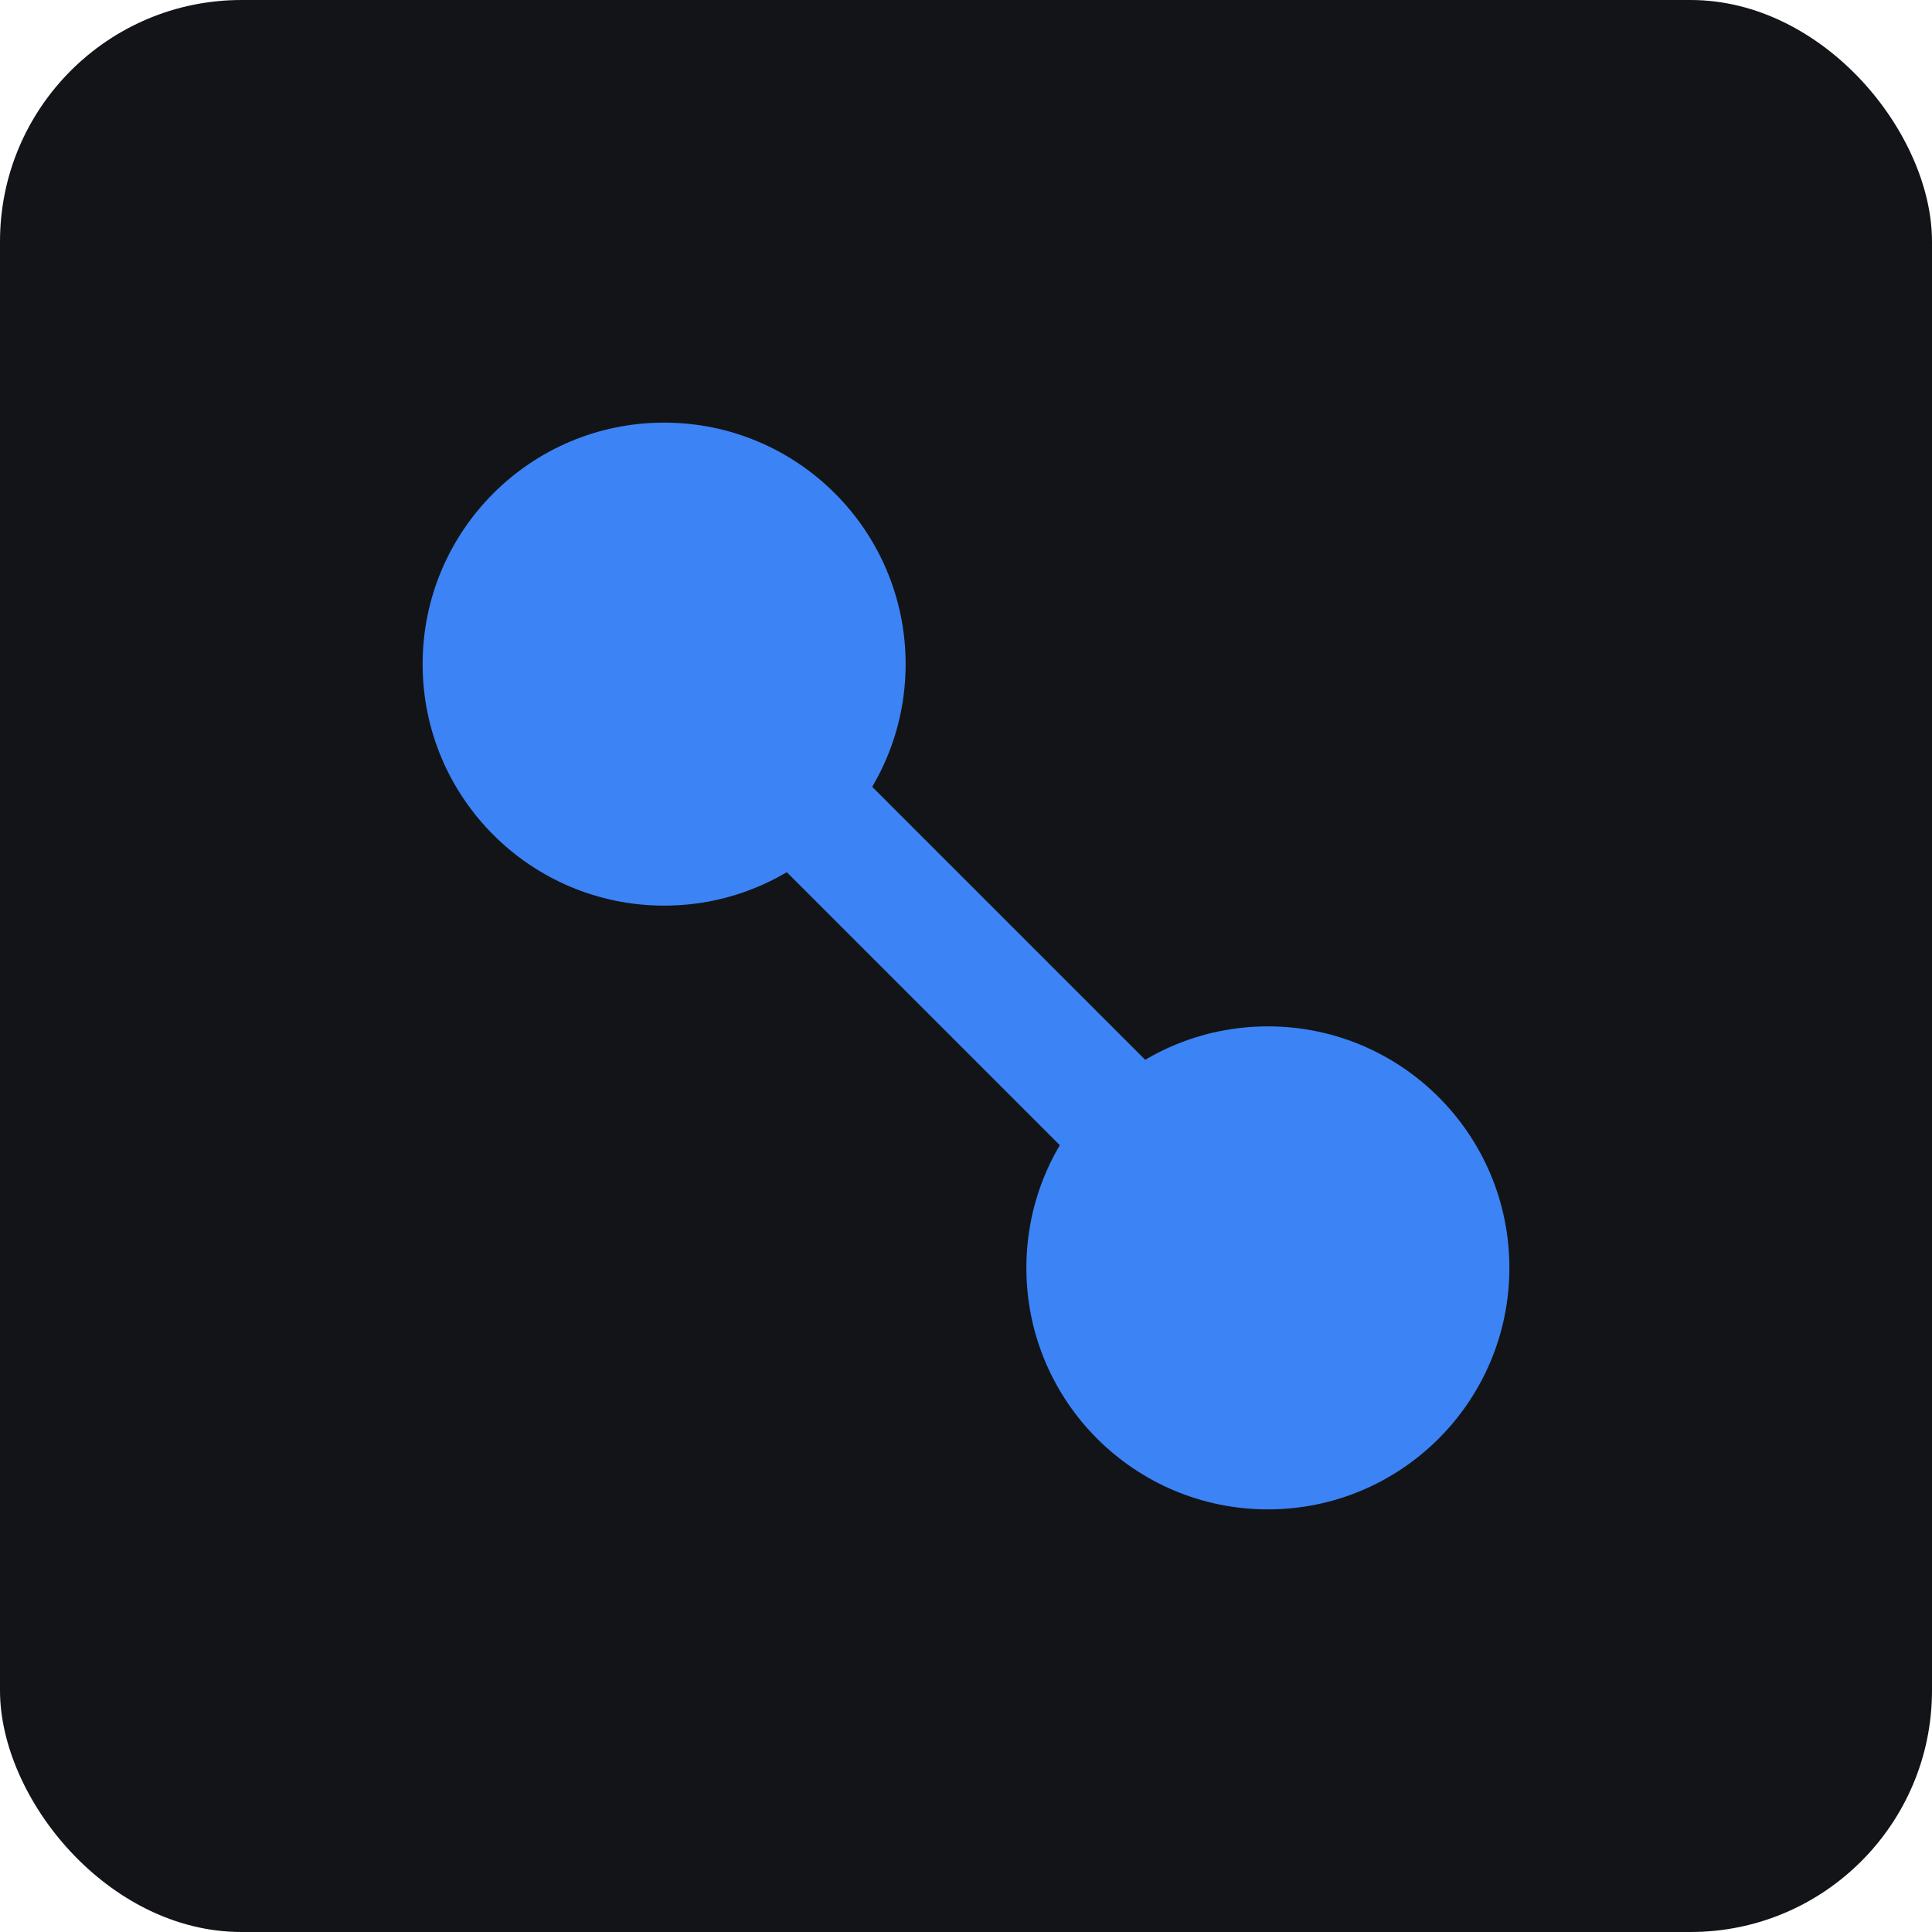
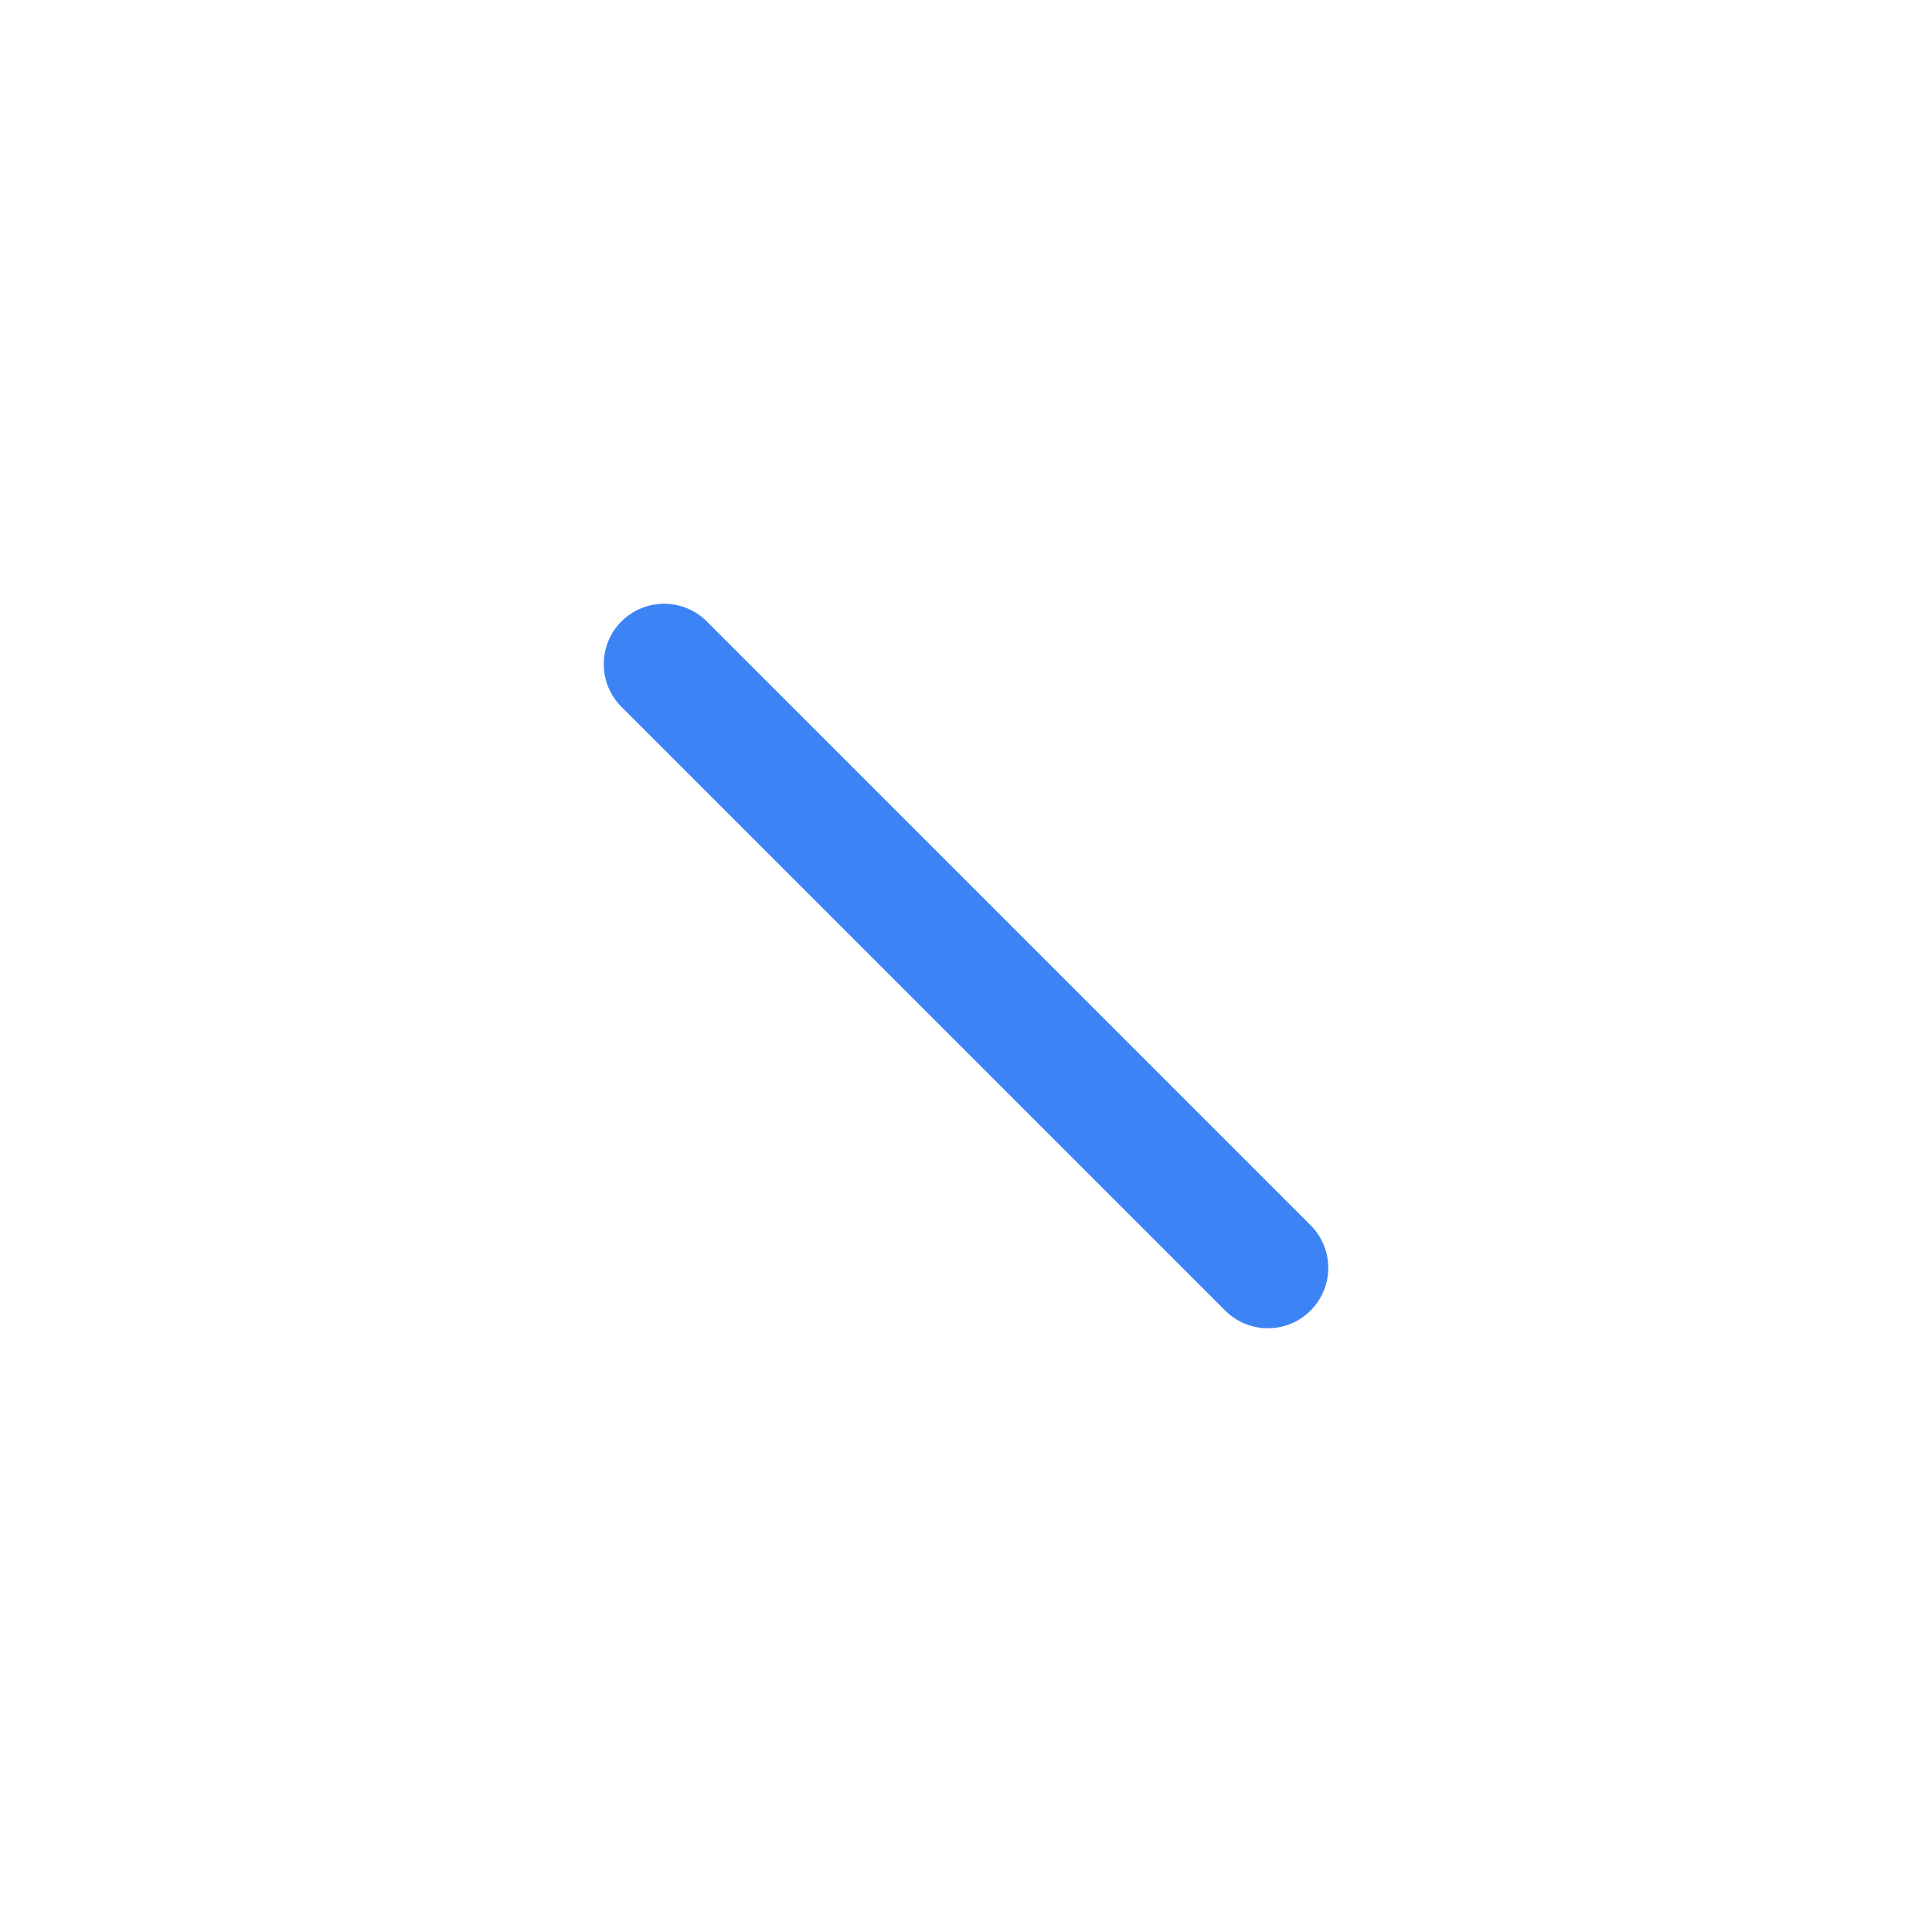
<svg xmlns="http://www.w3.org/2000/svg" viewBox="0 0 64 64">
-   <rect width="64" height="64" rx="8" fill="#121417" />
  <path d="M22 22 L42 42" stroke="#3c83f6" stroke-width="4" stroke-linecap="round" />
-   <circle cx="22" cy="22" r="8" fill="#3c83f6" />
-   <circle cx="42" cy="42" r="8" fill="#3c83f6" />
</svg>